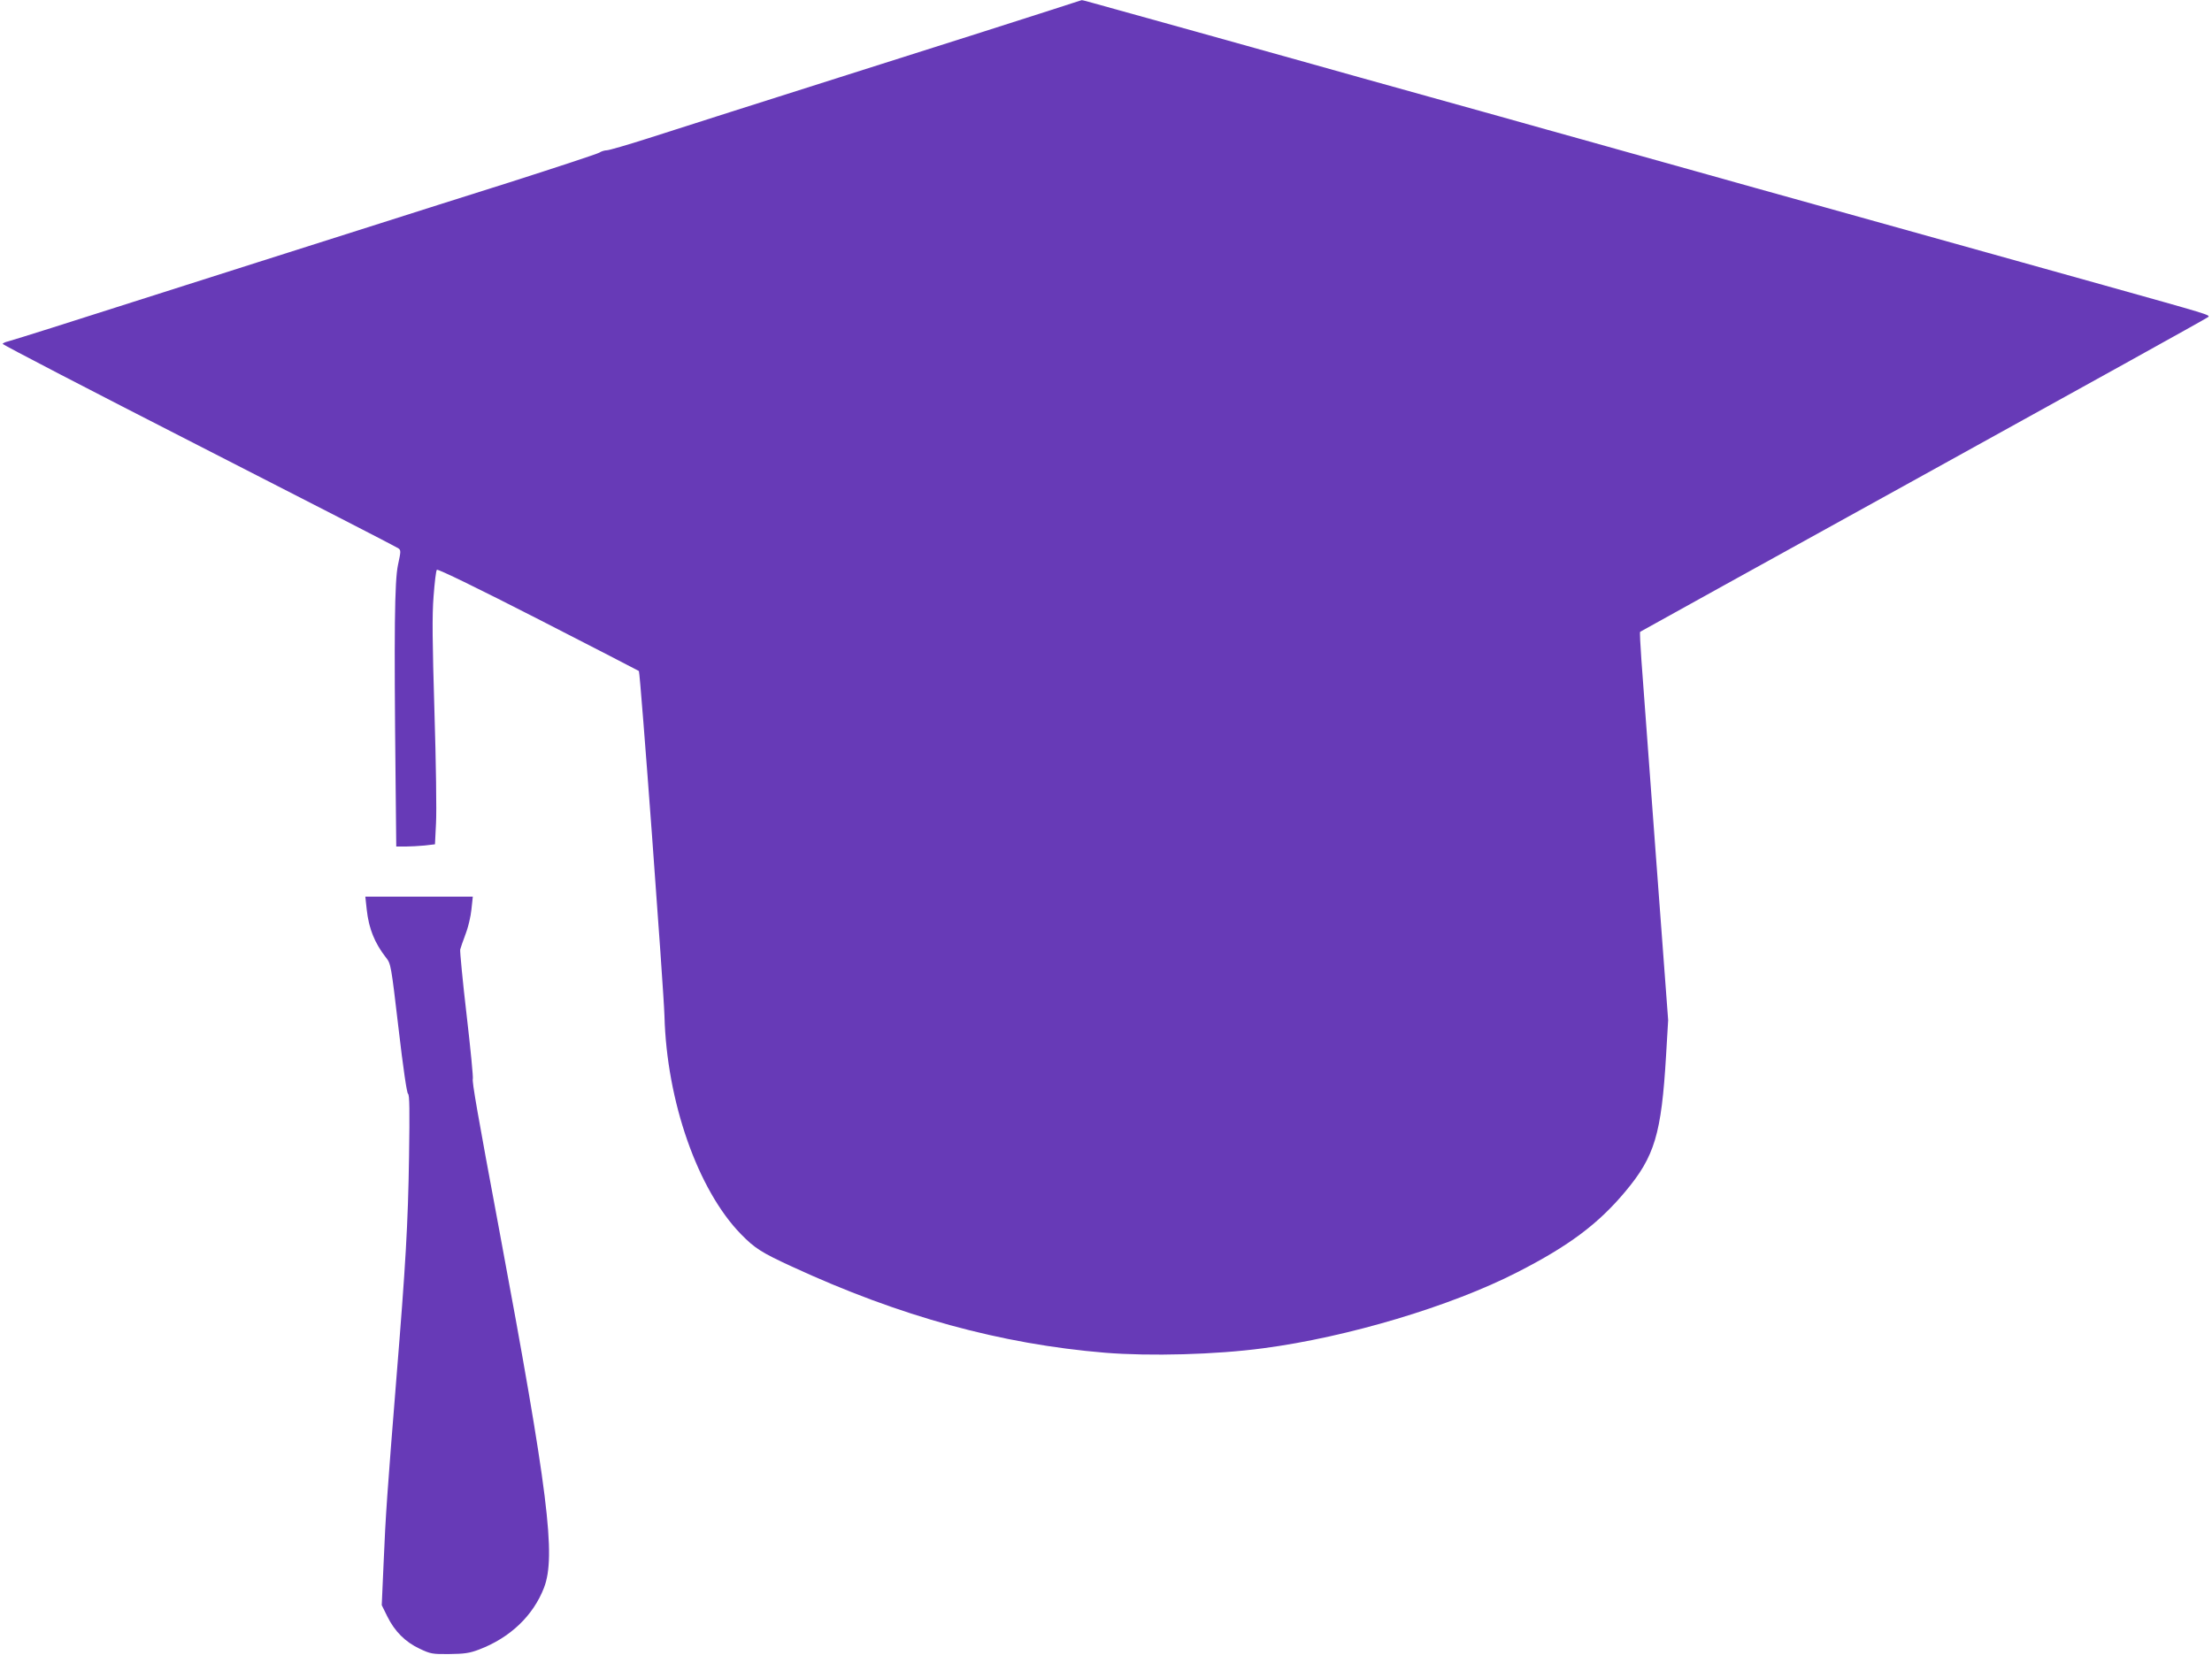
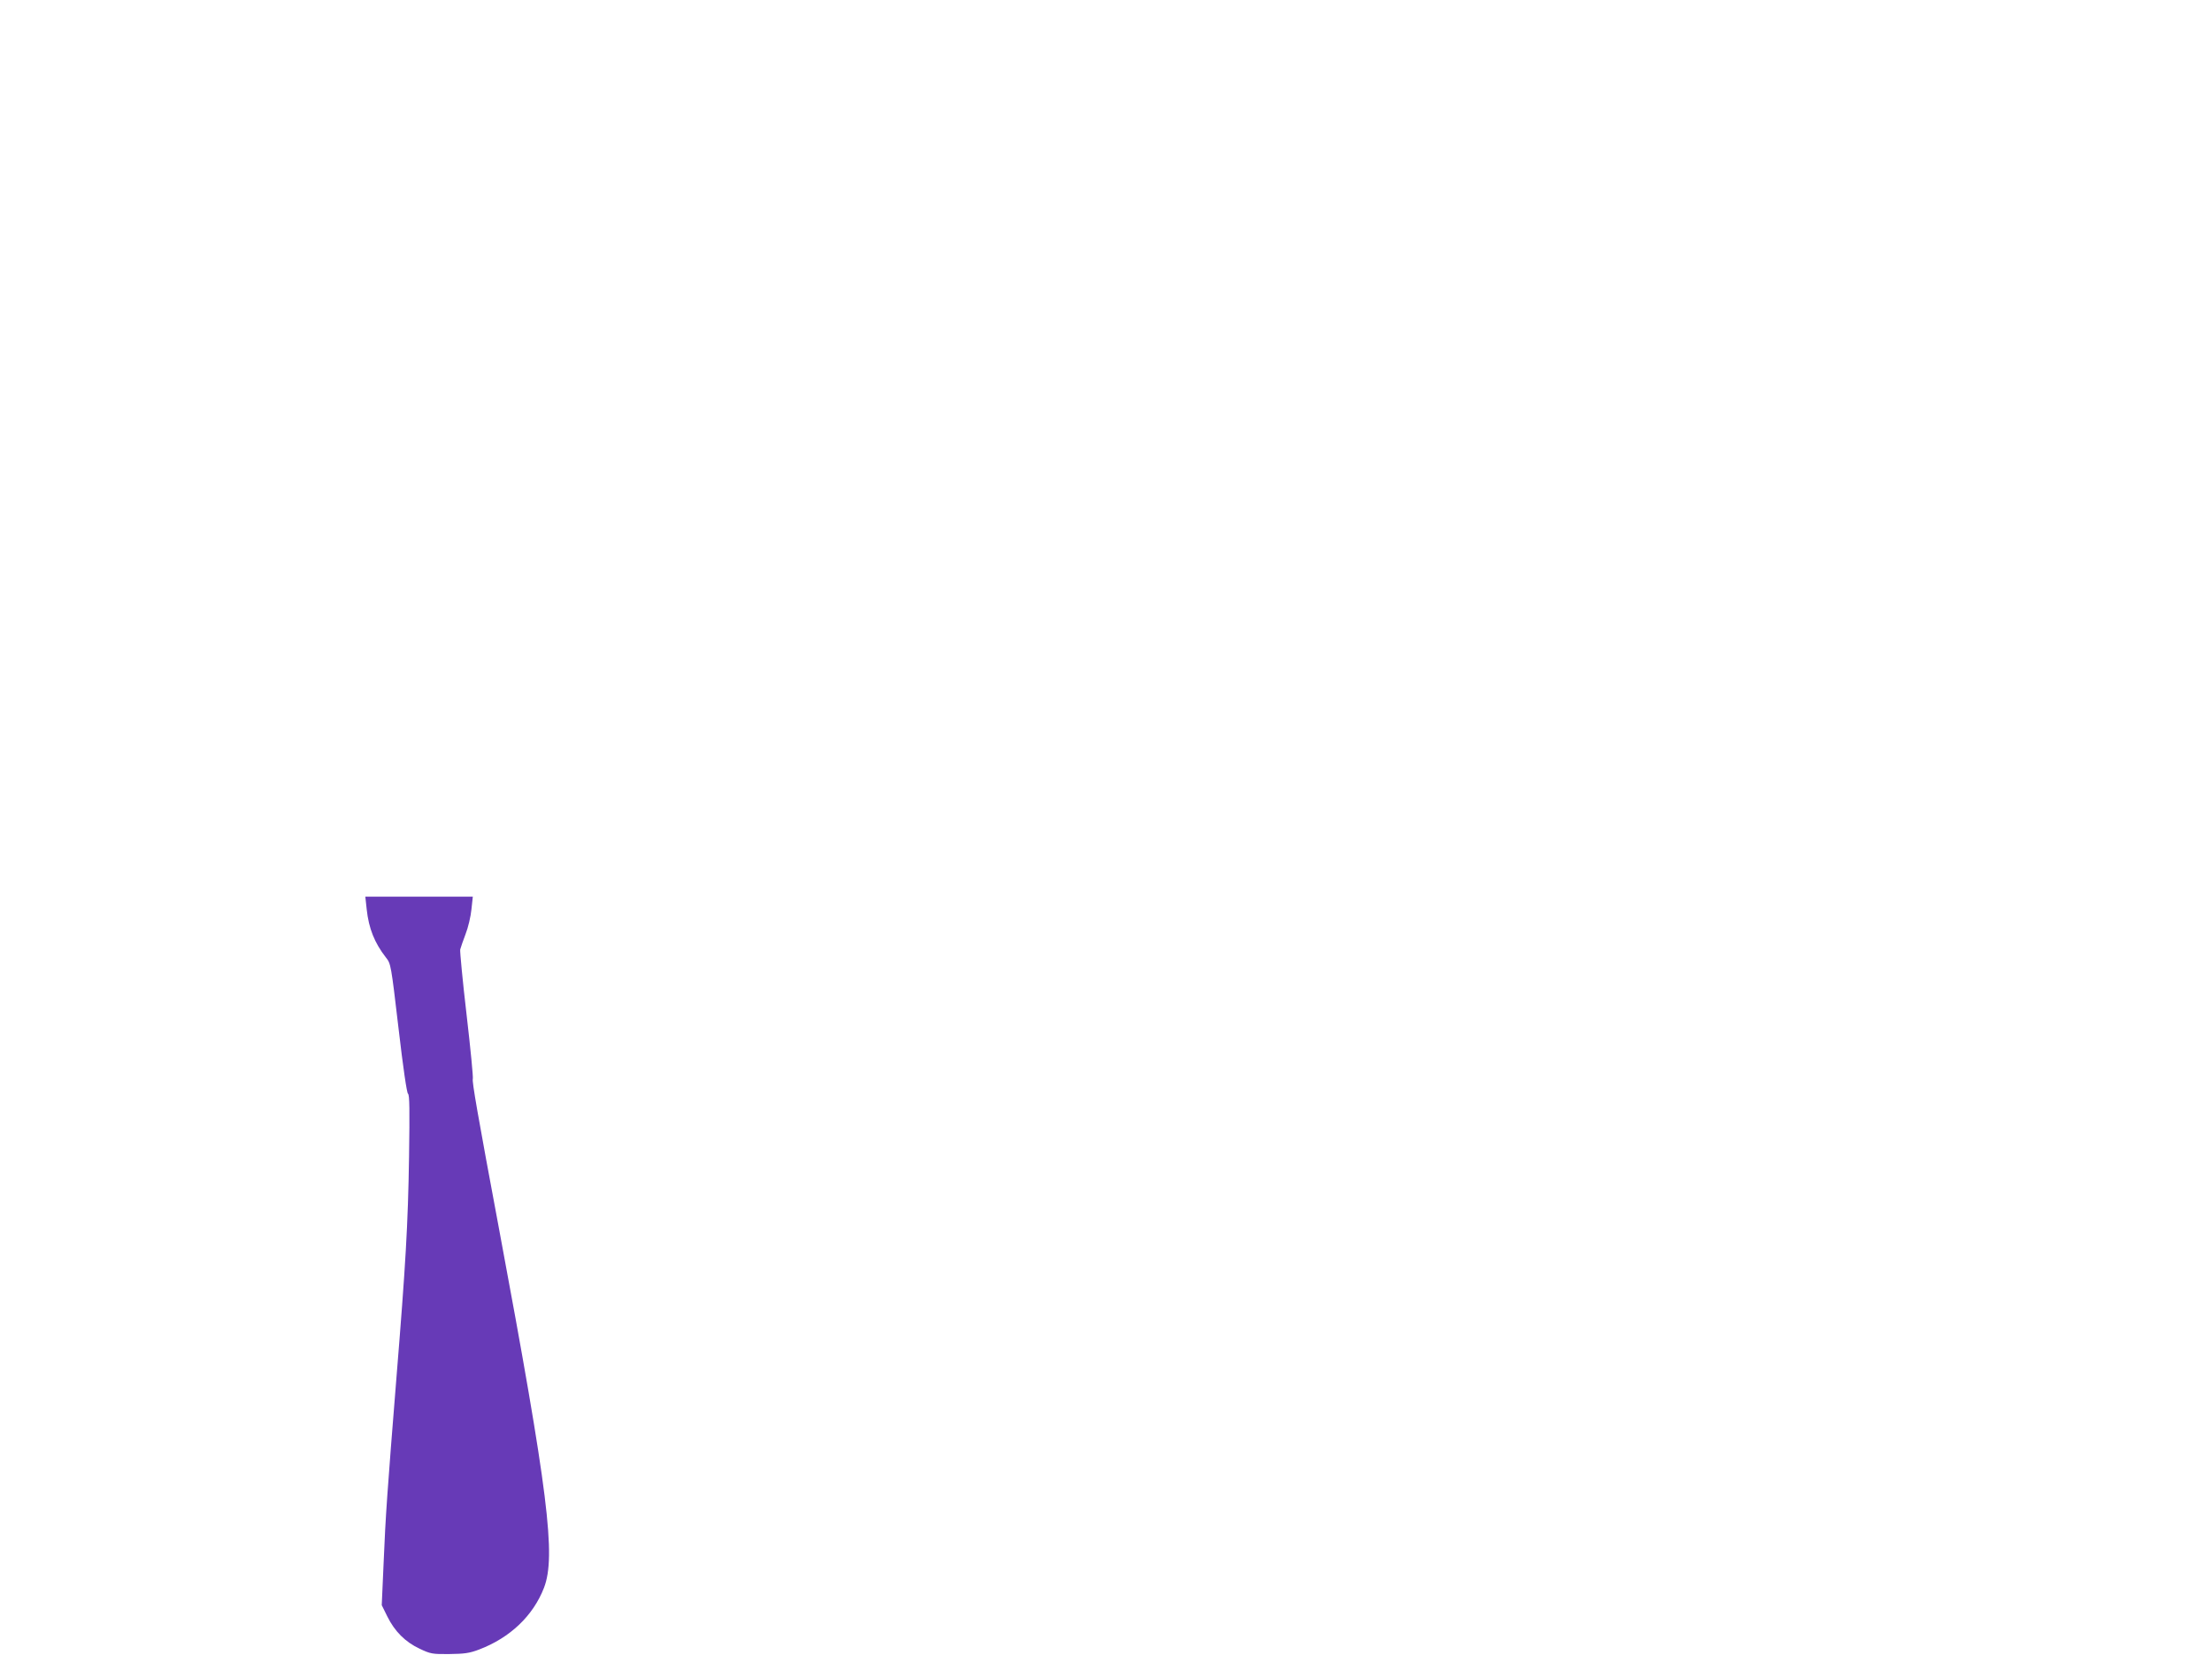
<svg xmlns="http://www.w3.org/2000/svg" version="1.0" width="1280pt" height="958pt" viewBox="0 0 1280 958" preserveAspectRatio="xMidYMid meet">
  <g transform="translate(0,958) scale(0.1,-0.1)" fill="#673ab7" stroke="none">
-     <path d="M6085 9523 c-223 -72 -484 -155 -1140 -363 -618 -196 -890 -283 -1196 -381 -119 -38 -226 -69 -238 -69 -12 0 -32 -6 -44 -14 -12 -7 -245 -84 -517 -171 -272 -86 -592 -187 -710 -225 -118 -38 -458 -146 -755 -240 -557 -177 -811 -258 -1190 -379 -121 -38 -232 -73 -248 -77 -15 -3 -29 -10 -32 -14 -3 -4 508 -269 1134 -589 626 -320 1146 -587 1155 -594 17 -12 16 -17 -1 -97 -20 -93 -23 -389 -14 -1237 l4 -393 52 0 c29 0 79 3 112 6 l60 7 6 121 c4 66 0 357 -9 646 -12 404 -14 558 -5 669 6 80 14 148 19 153 6 6 251 -114 587 -286 318 -163 580 -298 582 -300 8 -7 144 -1850 148 -1997 13 -493 192 -1005 442 -1262 80 -82 119 -107 295 -188 625 -289 1210 -449 1813 -499 260 -21 640 -11 915 26 487 64 1086 243 1470 440 298 152 469 280 625 467 170 203 209 332 236 789 l12 203 -72 965 c-39 531 -77 1036 -83 1122 -6 87 -10 159 -7 161 2 2 740 410 1639 907 899 497 1641 908 1648 915 13 12 4 14 -603 184 -137 38 -443 124 -680 190 -236 66 -657 183 -935 261 -278 77 -584 163 -680 190 -96 27 -305 85 -465 130 -159 45 -369 103 -465 130 -96 27 -402 113 -680 190 -278 77 -584 163 -680 190 -204 57 -1152 322 -1256 350 -38 11 -72 20 -75 19 -2 0 -80 -26 -174 -56z" />
    <path d="M2122 4316 c12 -110 45 -193 111 -278 29 -36 30 -43 73 -409 27 -232 48 -375 55 -380 9 -5 10 -95 6 -365 -6 -392 -20 -627 -73 -1279 -53 -660 -63 -800 -74 -1068 l-11 -248 32 -65 c43 -87 104 -148 187 -187 63 -30 74 -32 172 -31 87 1 117 5 172 26 179 68 313 195 376 358 70 183 25 548 -259 2070 -127 679 -158 860 -153 875 3 7 -13 174 -36 371 -23 196 -39 367 -37 378 3 12 17 52 31 89 15 38 30 102 34 143 l8 74 -311 0 -311 0 8 -74z" />
  </g>
</svg>